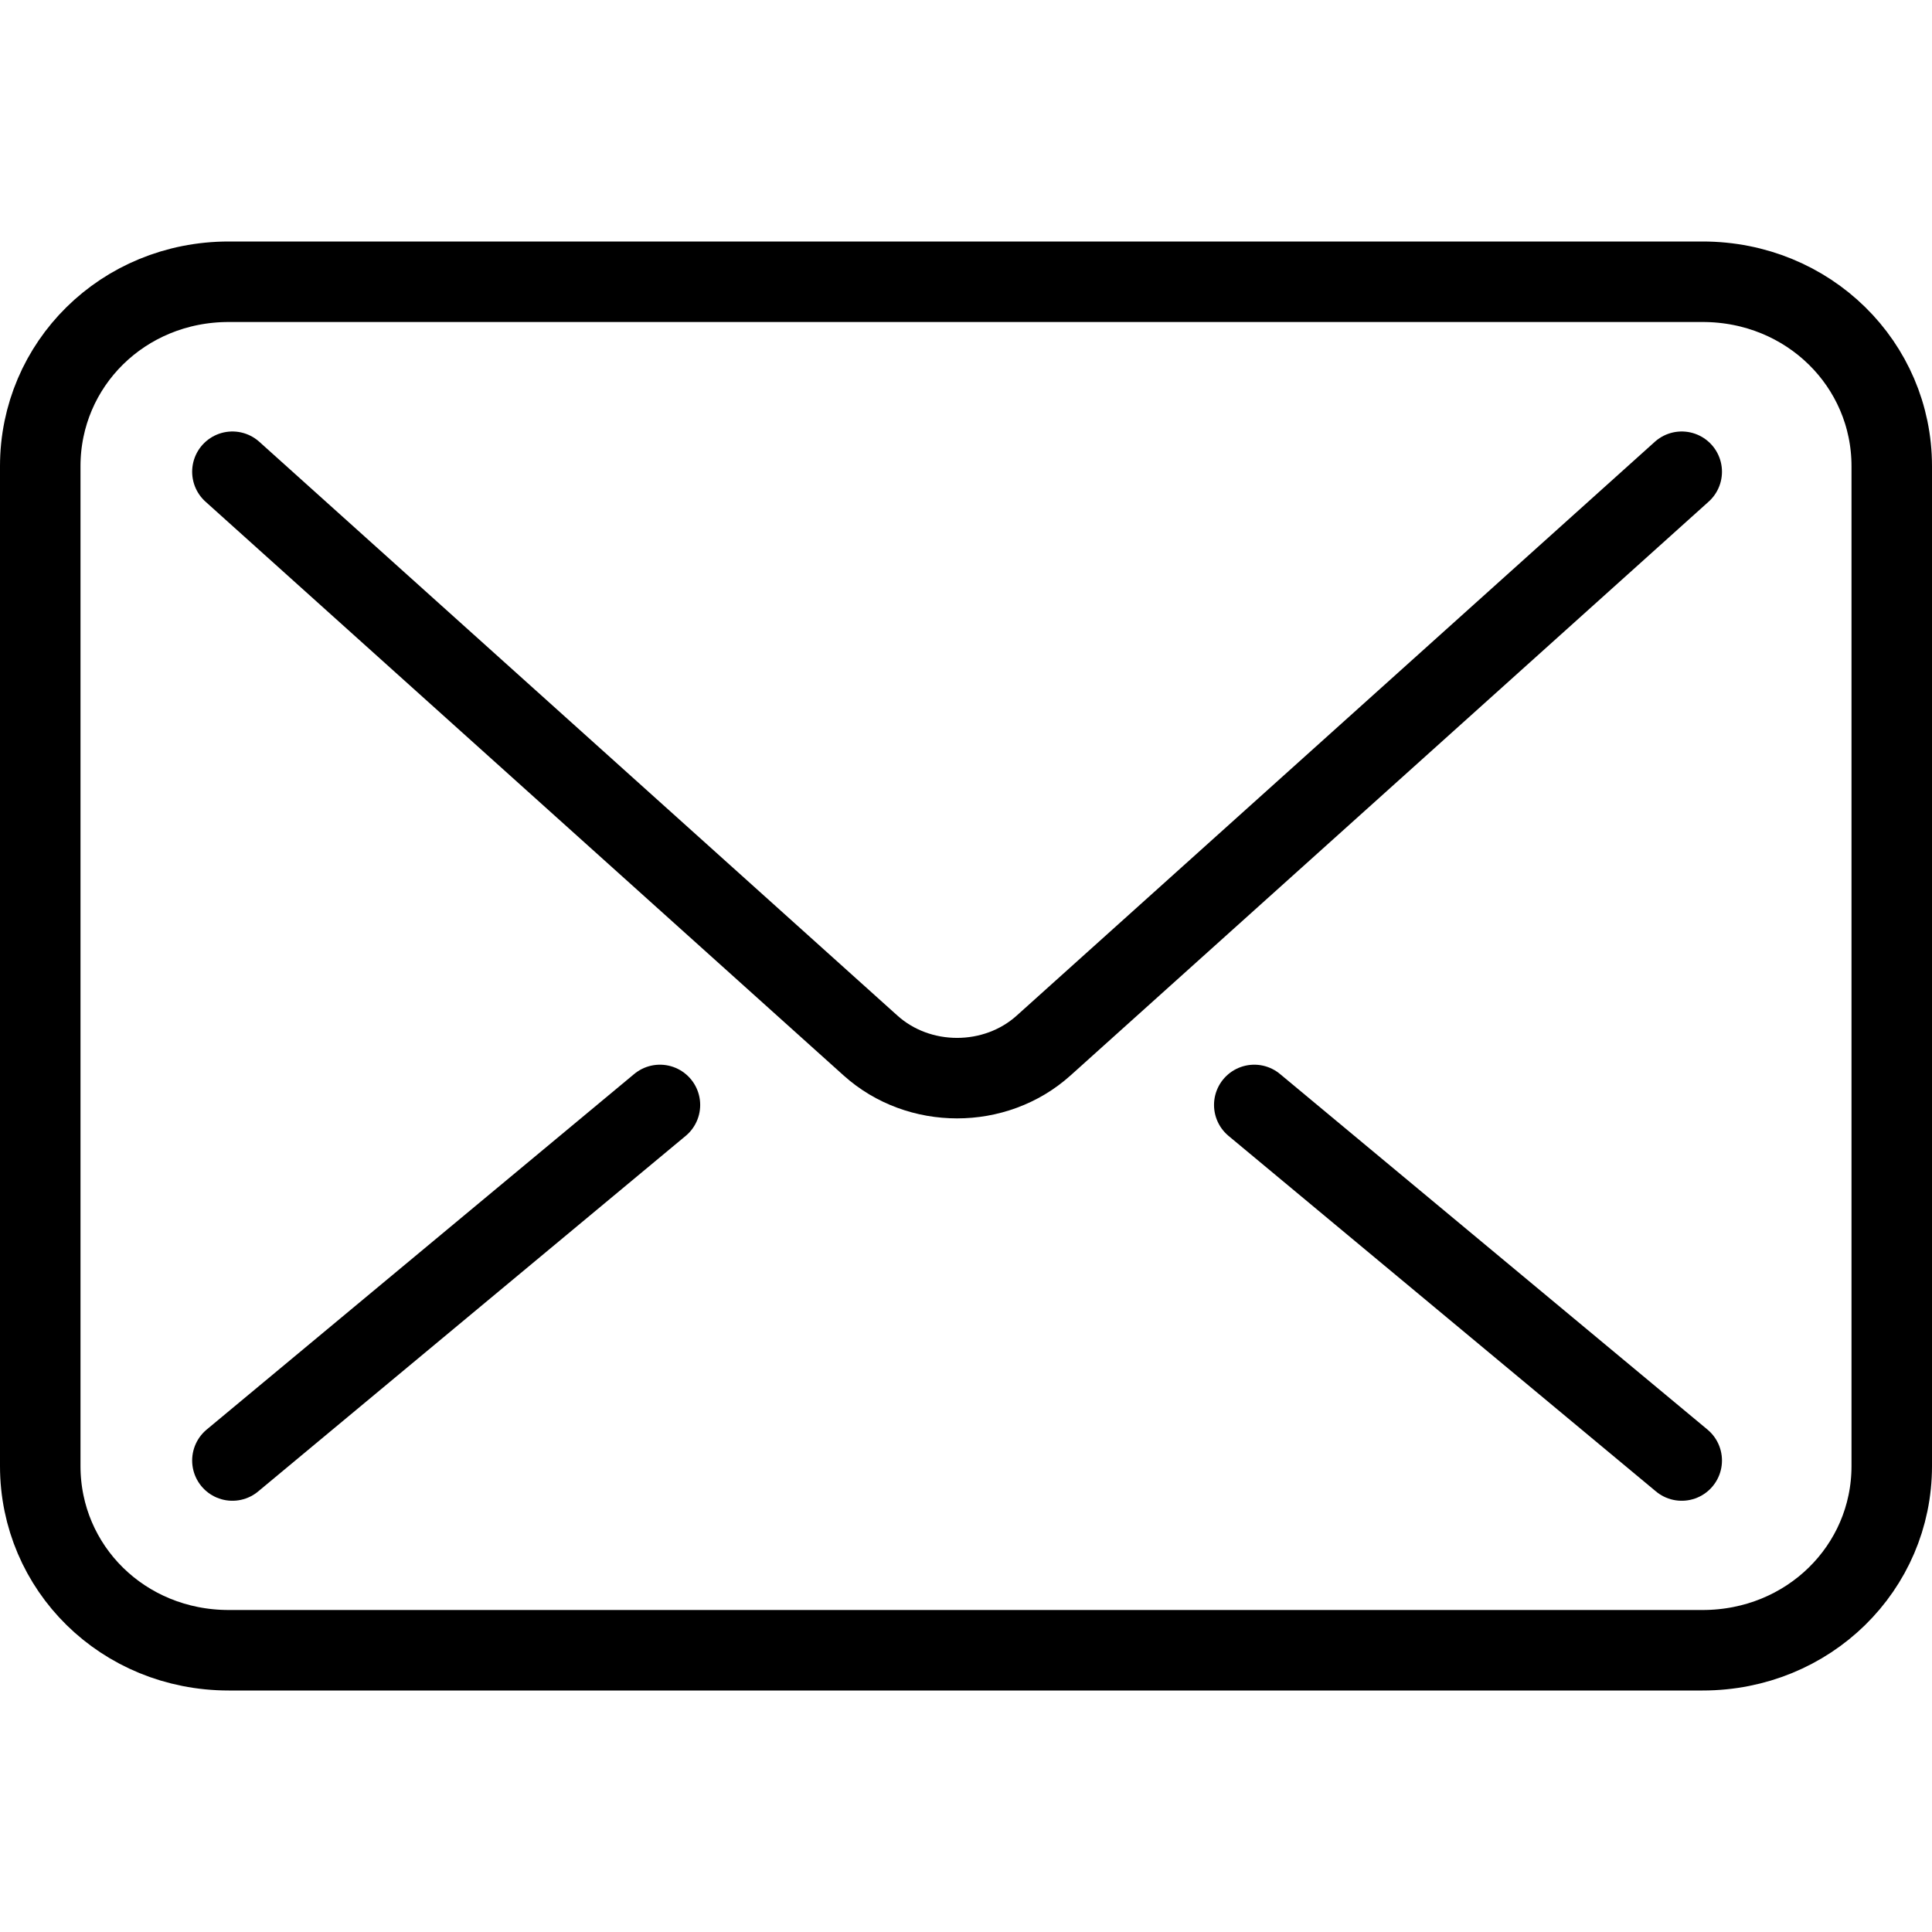
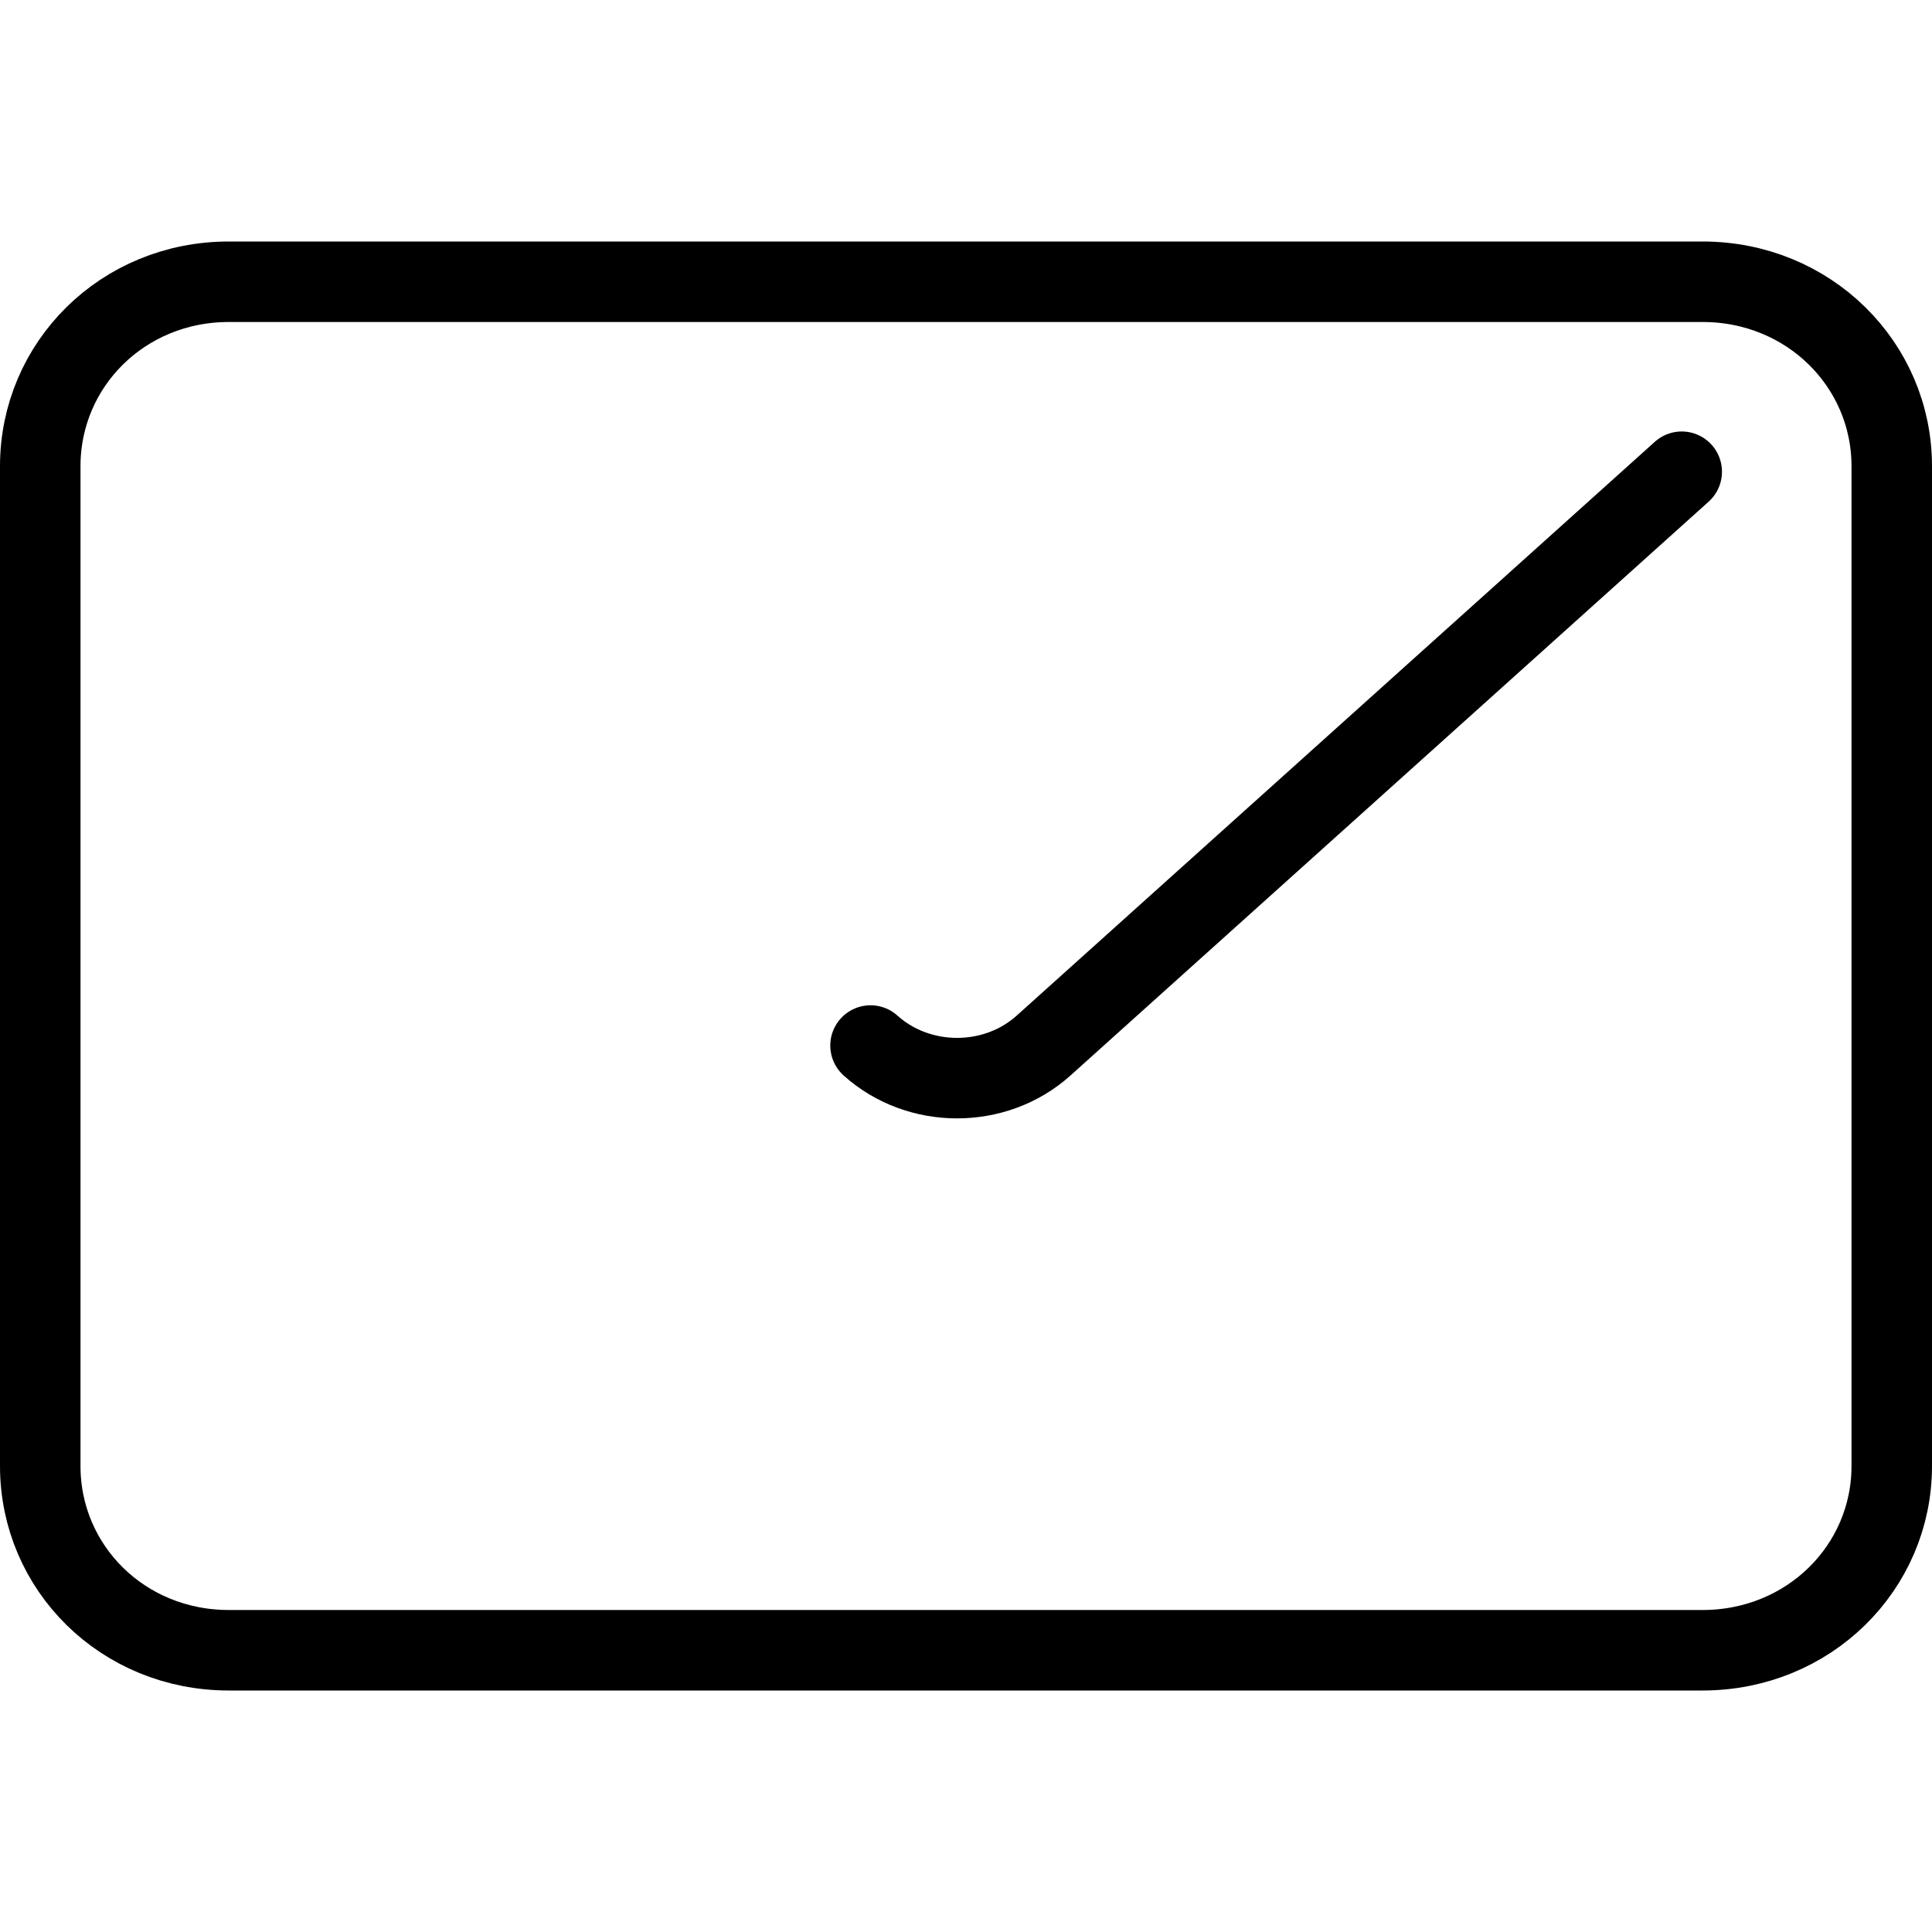
<svg xmlns="http://www.w3.org/2000/svg" version="1.1" id="Layer_1" x="0px" y="0px" width="24px" height="24px" viewBox="0 0 24 24" enable-background="new 0 0 24 24" xml:space="preserve">
  <g>
-     <path fill="none" stroke="#000000" stroke-linecap="round" stroke-linejoin="round" stroke-miterlimit="10" d="M20.891,5.86   L12.964,12.988c-0.6,0.54-1.55,0.54-2.15,0L2.887,5.86" />
-     <line fill="none" stroke="#000000" stroke-linecap="round" stroke-linejoin="round" stroke-miterlimit="10" x1="15.581" y1="13.726" x2="20.891" y2="18.143" />
-     <line fill="none" stroke="#000000" stroke-linecap="round" stroke-linejoin="round" stroke-miterlimit="10" x1="8.198" y1="13.726" x2="2.887" y2="18.143" />
+     <path fill="none" stroke="#000000" stroke-linecap="round" stroke-linejoin="round" stroke-miterlimit="10" d="M20.891,5.86   L12.964,12.988c-0.6,0.54-1.55,0.54-2.15,0" />
    <path fill="none" stroke="#000000" stroke-linecap="round" stroke-linejoin="round" stroke-miterlimit="10" d="M0.5,5.791v12.421   C0.5,19.476,1.525,20.5,2.842,20.5h18.308c1.317,0,2.35-1.024,2.35-2.288V5.791C23.5,4.527,22.468,3.5,21.15,3.5   H2.842C1.525,3.5,0.5,4.527,0.5,5.791z" />
  </g>
-   <rect x="0" y="0" fill="none" width="24" height="24" />
</svg>